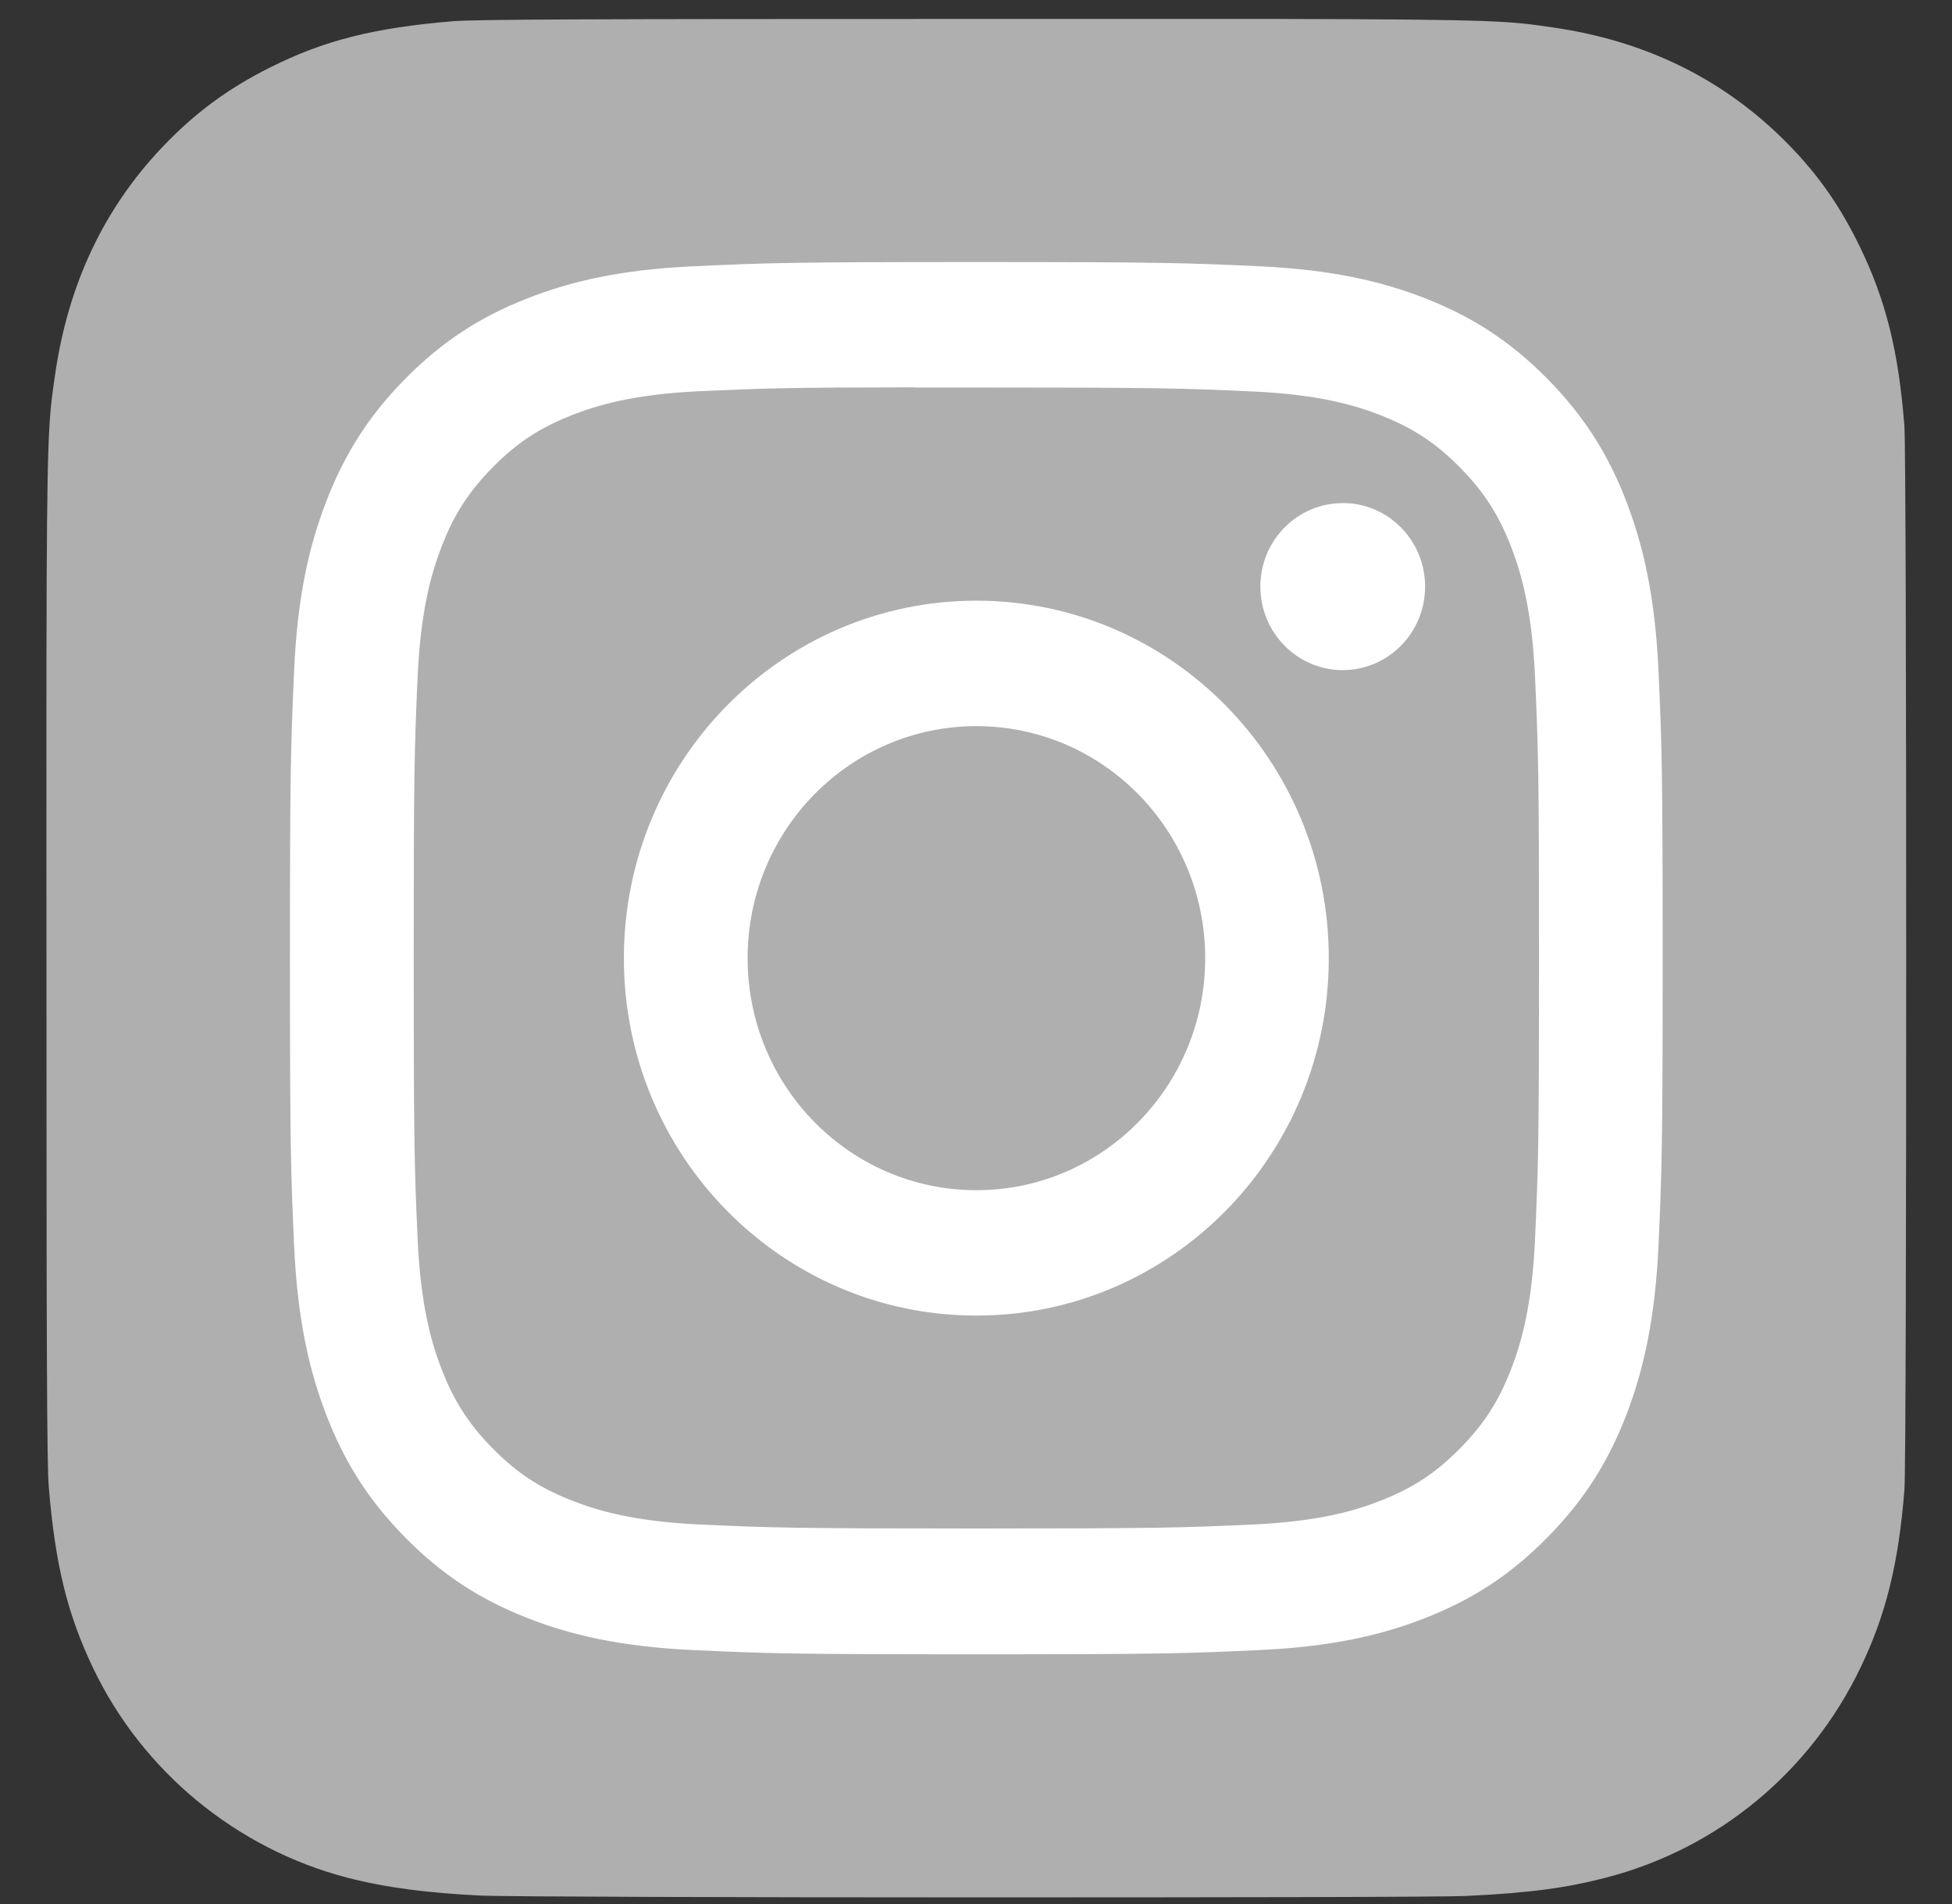
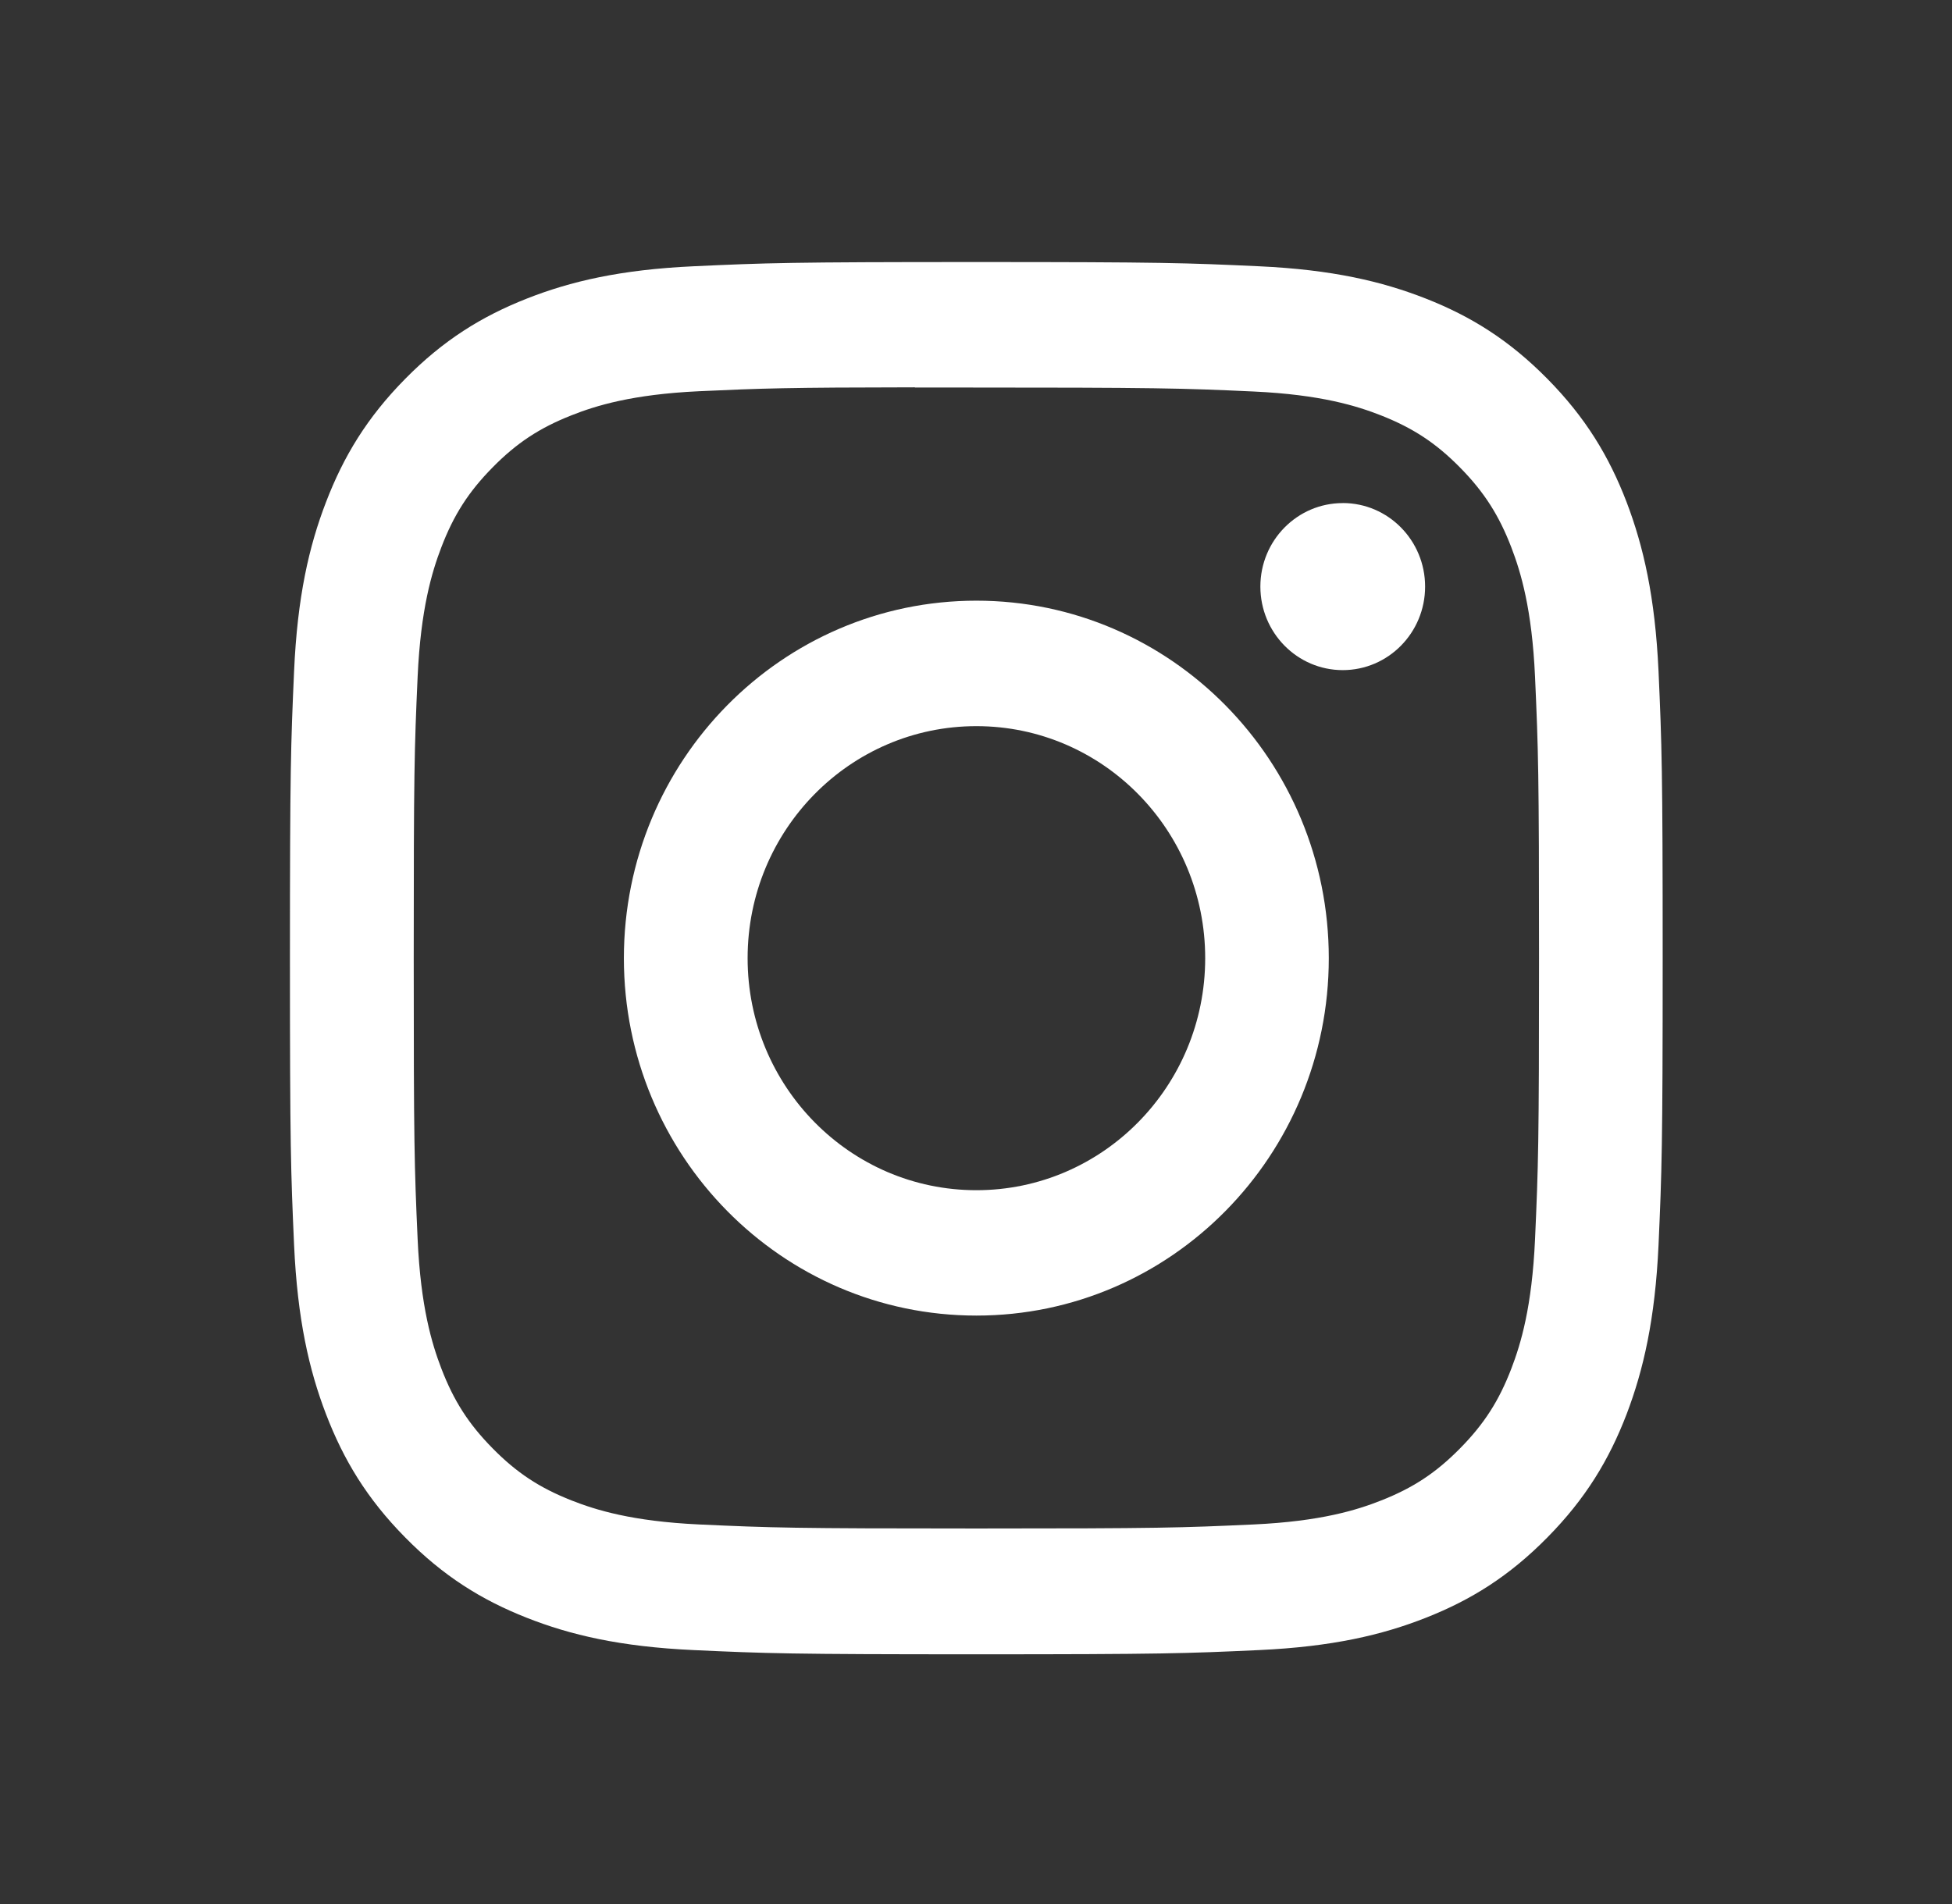
<svg xmlns="http://www.w3.org/2000/svg" width="41" height="40" viewBox="0 0 41 40" fill="none">
  <rect x="0" y="0" width="41" height="40" fill="#333333" stroke="none" />
-   <path d="M20.513 0.398C12.359 0.398 9.974 0.407 9.51 0.446C7.837 0.586 6.796 0.853 5.661 1.423C4.787 1.862 4.097 2.37 3.417 3.083C2.178 4.383 1.427 5.982 1.155 7.884C1.022 8.806 0.984 8.995 0.976 13.709C0.973 15.28 0.976 17.348 0.976 20.122C0.976 28.355 0.985 30.762 1.024 31.23C1.159 32.875 1.415 33.91 1.956 35.043C2.989 37.21 4.963 38.837 7.288 39.445C8.093 39.654 8.983 39.77 10.124 39.824C10.608 39.845 15.538 39.861 20.471 39.861C25.404 39.861 30.337 39.855 30.809 39.83C32.131 39.767 32.899 39.663 33.747 39.442C36.088 38.831 38.026 37.228 39.08 35.031C39.61 33.926 39.879 32.851 40.001 31.291C40.027 30.951 40.038 25.53 40.038 20.117C40.038 14.702 40.026 9.291 40 8.951C39.877 7.366 39.608 6.301 39.06 5.174C38.611 4.252 38.113 3.564 37.389 2.86C36.096 1.613 34.516 0.854 32.633 0.579C31.721 0.446 31.539 0.407 26.87 0.398H20.513Z" fill="#AFAFAF" />
-   <path fill-rule="evenodd" clip-rule="evenodd" d="M20.508 5.505C16.593 5.505 16.101 5.523 14.564 5.594C13.029 5.665 11.981 5.912 11.065 6.273C10.116 6.647 9.312 7.146 8.511 7.959C7.709 8.772 7.216 9.588 6.847 10.55C6.489 11.48 6.246 12.543 6.177 14.099C6.108 15.659 6.09 16.158 6.09 20.13C6.09 24.101 6.108 24.598 6.177 26.158C6.248 27.715 6.491 28.778 6.847 29.707C7.216 30.669 7.708 31.485 8.51 32.298C9.311 33.112 10.115 33.612 11.063 33.986C11.98 34.348 13.028 34.594 14.562 34.665C16.1 34.736 16.591 34.754 20.506 34.754C24.422 34.754 24.912 34.736 26.449 34.665C27.984 34.594 29.033 34.348 29.95 33.986C30.898 33.612 31.701 33.112 32.502 32.298C33.304 31.485 33.797 30.669 34.166 29.708C34.52 28.778 34.764 27.715 34.836 26.158C34.905 24.599 34.923 24.101 34.923 20.13C34.923 16.158 34.905 15.659 34.836 14.1C34.764 12.543 34.52 11.48 34.166 10.55C33.797 9.588 33.304 8.772 32.502 7.959C31.7 7.146 30.898 6.646 29.949 6.273C29.03 5.912 27.982 5.665 26.447 5.594C24.91 5.523 24.42 5.505 20.503 5.505H20.508ZM20.027 8.141H20.027L20.508 8.141C24.357 8.141 24.813 8.155 26.333 8.225C27.739 8.29 28.502 8.528 29.01 8.728C29.683 8.994 30.163 9.31 30.667 9.822C31.171 10.334 31.484 10.822 31.746 11.504C31.943 12.019 32.178 12.793 32.242 14.219C32.311 15.76 32.326 16.223 32.326 20.126C32.326 24.029 32.311 24.492 32.242 26.034C32.178 27.46 31.943 28.233 31.746 28.748C31.484 29.431 31.171 29.917 30.667 30.428C30.162 30.94 29.683 31.257 29.01 31.522C28.503 31.723 27.739 31.961 26.333 32.026C24.814 32.096 24.357 32.111 20.508 32.111C16.659 32.111 16.202 32.096 14.682 32.026C13.277 31.96 12.514 31.722 12.006 31.522C11.333 31.257 10.852 30.94 10.348 30.428C9.843 29.916 9.531 29.43 9.269 28.747C9.072 28.232 8.836 27.458 8.772 26.033C8.703 24.491 8.69 24.028 8.69 20.123C8.69 16.217 8.703 15.757 8.772 14.215C8.837 12.789 9.072 12.015 9.269 11.5C9.53 10.817 9.843 10.33 10.348 9.818C10.852 9.306 11.333 8.989 12.006 8.724C12.514 8.523 13.277 8.285 14.682 8.219C16.012 8.158 16.528 8.14 19.215 8.137V8.141C19.466 8.14 19.736 8.14 20.027 8.141ZM26.473 12.323C26.473 11.354 27.248 10.569 28.203 10.569V10.568C29.159 10.568 29.933 11.354 29.933 12.323C29.933 13.292 29.159 14.078 28.203 14.078C27.248 14.078 26.473 13.292 26.473 12.323ZM20.508 12.619C16.419 12.619 13.104 15.982 13.104 20.13C13.104 24.277 16.419 27.638 20.508 27.638C24.596 27.638 27.91 24.277 27.91 20.13C27.91 15.982 24.596 12.62 20.508 12.619ZM25.314 20.13C25.314 17.437 23.162 15.255 20.508 15.255C17.854 15.255 15.703 17.437 15.703 20.13C15.703 22.822 17.854 25.004 20.508 25.004C23.162 25.004 25.314 22.822 25.314 20.13Z" fill="white" />
+   <path fill-rule="evenodd" clip-rule="evenodd" d="M20.508 5.505C16.593 5.505 16.101 5.523 14.564 5.594C13.029 5.665 11.981 5.912 11.065 6.273C10.116 6.647 9.312 7.146 8.511 7.959C7.709 8.772 7.216 9.588 6.847 10.55C6.489 11.48 6.246 12.543 6.177 14.099C6.108 15.659 6.09 16.158 6.09 20.13C6.09 24.101 6.108 24.598 6.177 26.158C6.248 27.715 6.491 28.778 6.847 29.707C7.216 30.669 7.708 31.485 8.51 32.298C9.311 33.112 10.115 33.612 11.063 33.986C11.98 34.348 13.028 34.594 14.562 34.665C16.1 34.736 16.591 34.754 20.506 34.754C24.422 34.754 24.912 34.736 26.449 34.665C27.984 34.594 29.033 34.348 29.95 33.986C30.898 33.612 31.701 33.112 32.502 32.298C33.304 31.485 33.797 30.669 34.166 29.708C34.52 28.778 34.764 27.715 34.836 26.158C34.905 24.599 34.923 24.101 34.923 20.13C34.923 16.158 34.905 15.659 34.836 14.1C34.764 12.543 34.52 11.48 34.166 10.55C33.797 9.588 33.304 8.772 32.502 7.959C31.7 7.146 30.898 6.646 29.949 6.273C29.03 5.912 27.982 5.665 26.447 5.594C24.91 5.523 24.42 5.505 20.503 5.505H20.508ZM20.027 8.141H20.027C24.357 8.141 24.813 8.155 26.333 8.225C27.739 8.29 28.502 8.528 29.01 8.728C29.683 8.994 30.163 9.31 30.667 9.822C31.171 10.334 31.484 10.822 31.746 11.504C31.943 12.019 32.178 12.793 32.242 14.219C32.311 15.76 32.326 16.223 32.326 20.126C32.326 24.029 32.311 24.492 32.242 26.034C32.178 27.46 31.943 28.233 31.746 28.748C31.484 29.431 31.171 29.917 30.667 30.428C30.162 30.94 29.683 31.257 29.01 31.522C28.503 31.723 27.739 31.961 26.333 32.026C24.814 32.096 24.357 32.111 20.508 32.111C16.659 32.111 16.202 32.096 14.682 32.026C13.277 31.96 12.514 31.722 12.006 31.522C11.333 31.257 10.852 30.94 10.348 30.428C9.843 29.916 9.531 29.43 9.269 28.747C9.072 28.232 8.836 27.458 8.772 26.033C8.703 24.491 8.69 24.028 8.69 20.123C8.69 16.217 8.703 15.757 8.772 14.215C8.837 12.789 9.072 12.015 9.269 11.5C9.53 10.817 9.843 10.33 10.348 9.818C10.852 9.306 11.333 8.989 12.006 8.724C12.514 8.523 13.277 8.285 14.682 8.219C16.012 8.158 16.528 8.14 19.215 8.137V8.141C19.466 8.14 19.736 8.14 20.027 8.141ZM26.473 12.323C26.473 11.354 27.248 10.569 28.203 10.569V10.568C29.159 10.568 29.933 11.354 29.933 12.323C29.933 13.292 29.159 14.078 28.203 14.078C27.248 14.078 26.473 13.292 26.473 12.323ZM20.508 12.619C16.419 12.619 13.104 15.982 13.104 20.13C13.104 24.277 16.419 27.638 20.508 27.638C24.596 27.638 27.91 24.277 27.91 20.13C27.91 15.982 24.596 12.62 20.508 12.619ZM25.314 20.13C25.314 17.437 23.162 15.255 20.508 15.255C17.854 15.255 15.703 17.437 15.703 20.13C15.703 22.822 17.854 25.004 20.508 25.004C23.162 25.004 25.314 22.822 25.314 20.13Z" fill="white" />
</svg>